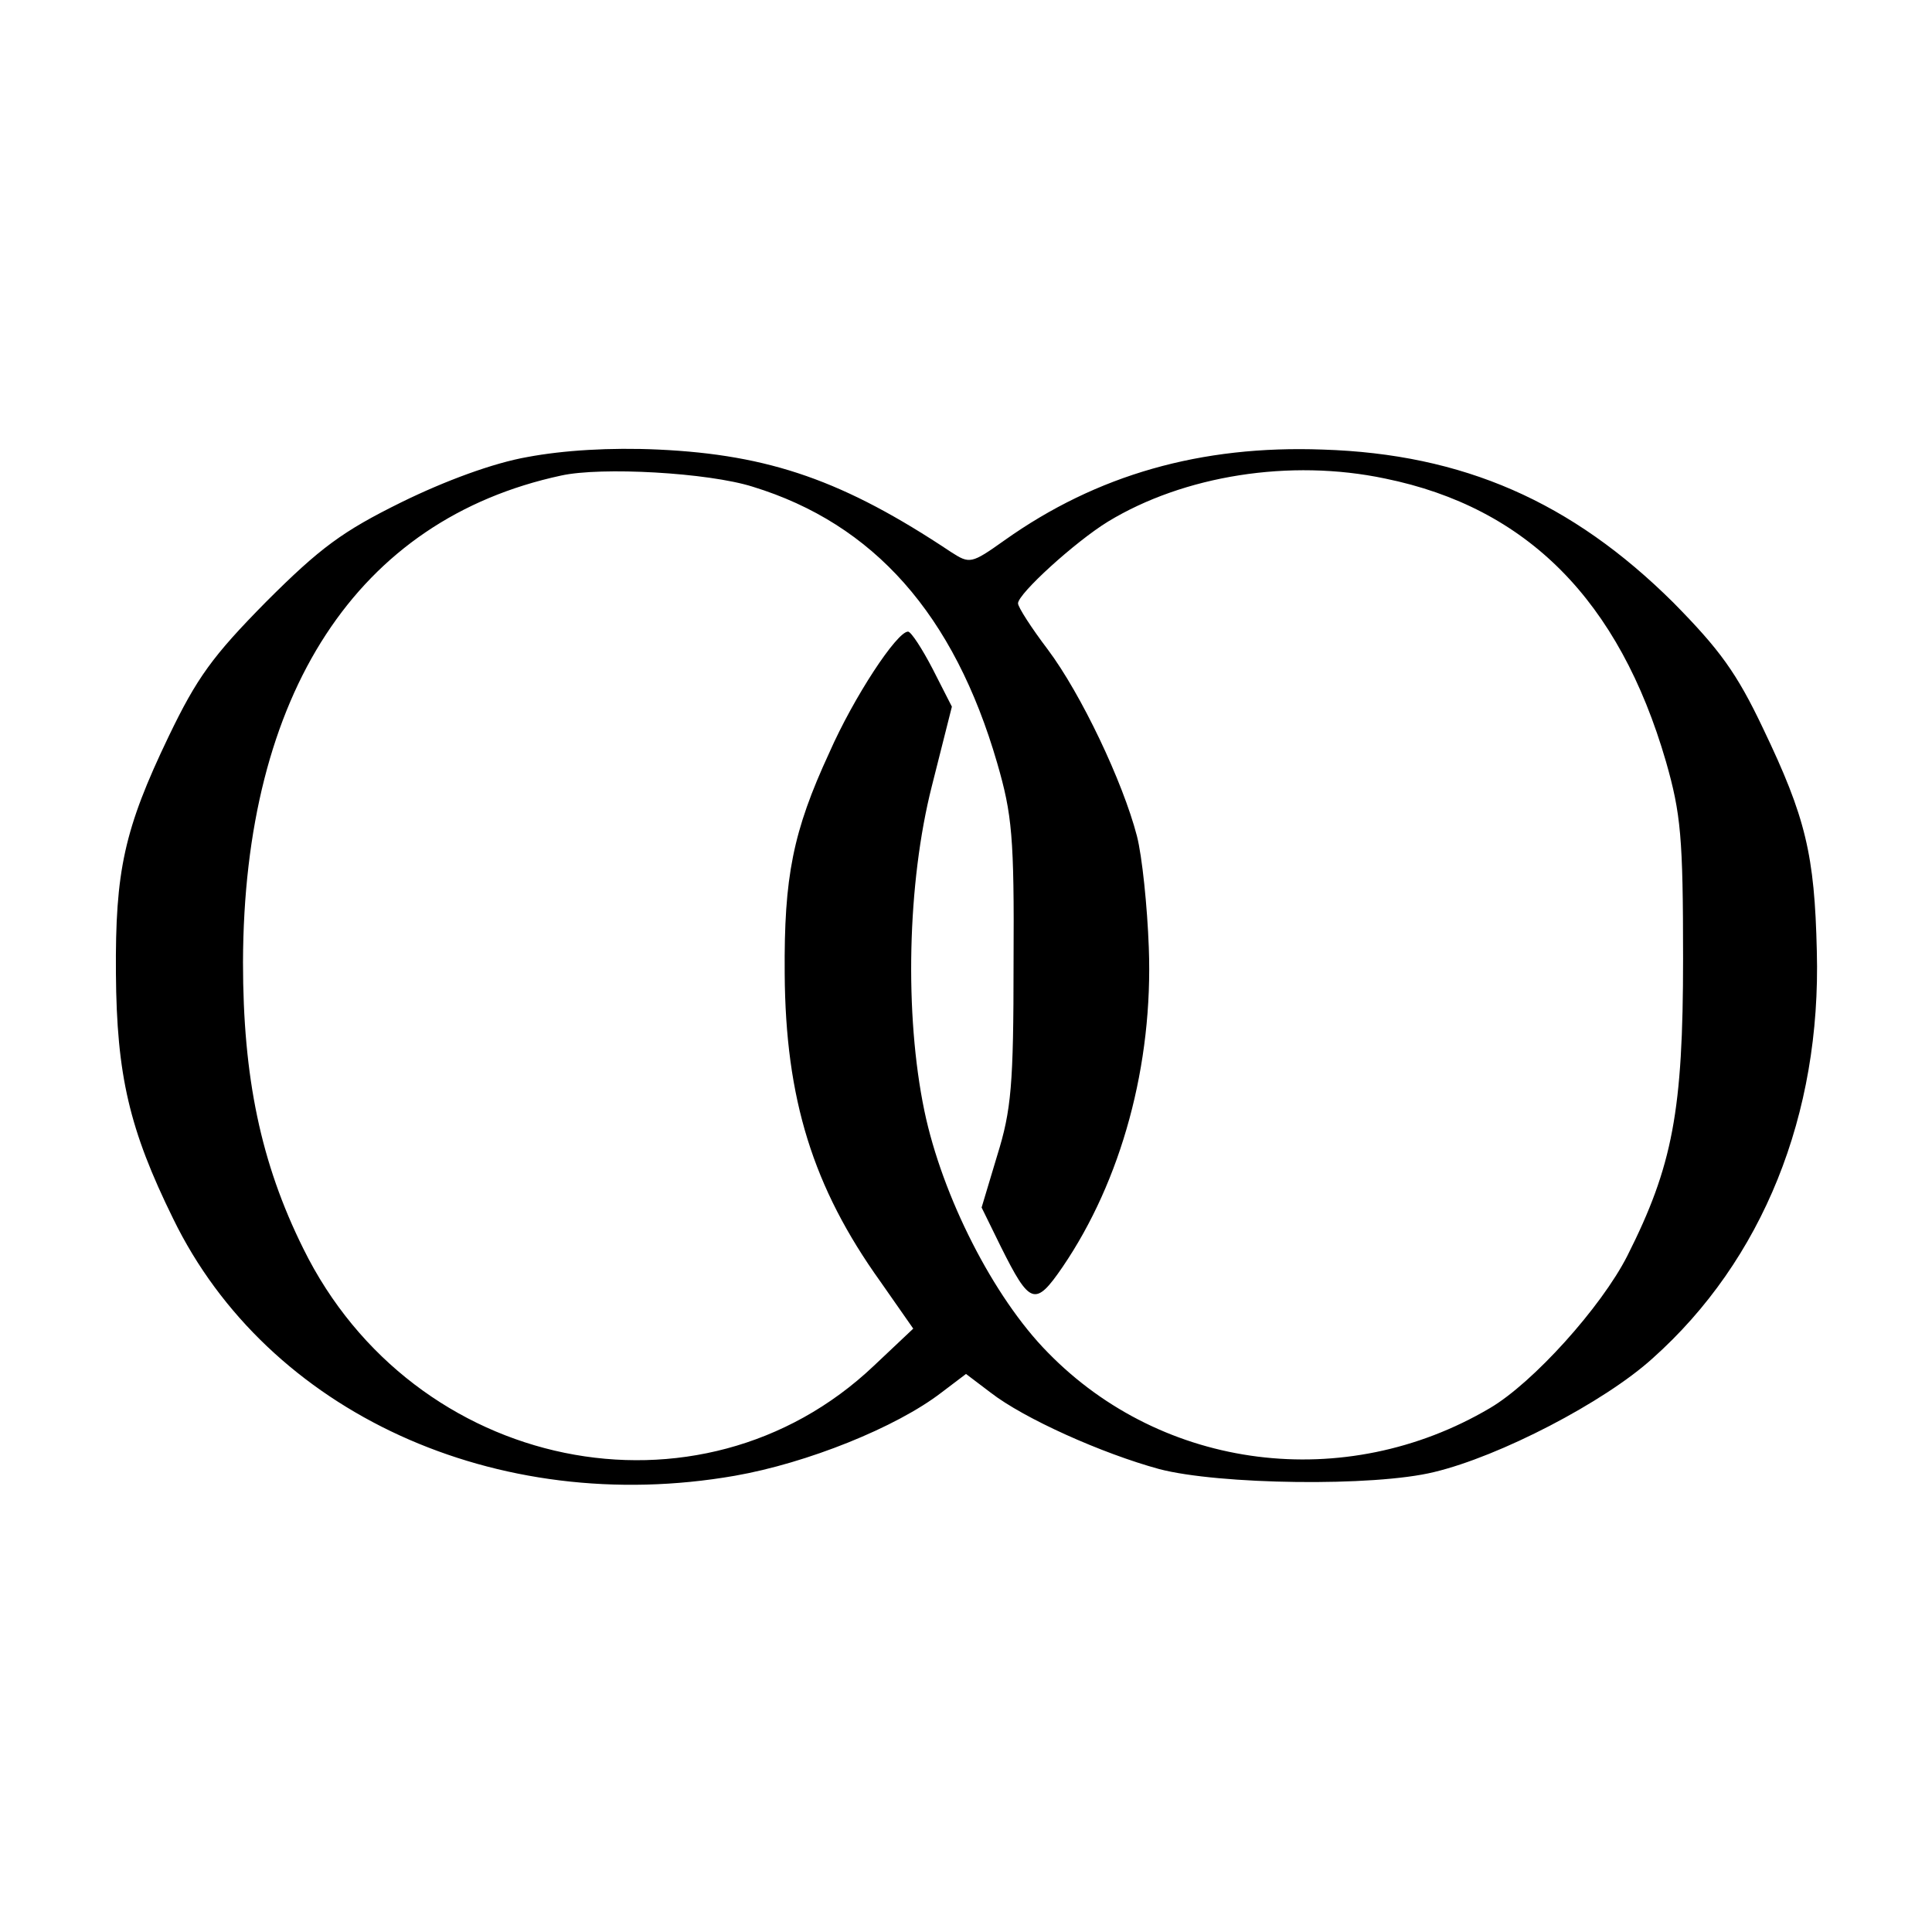
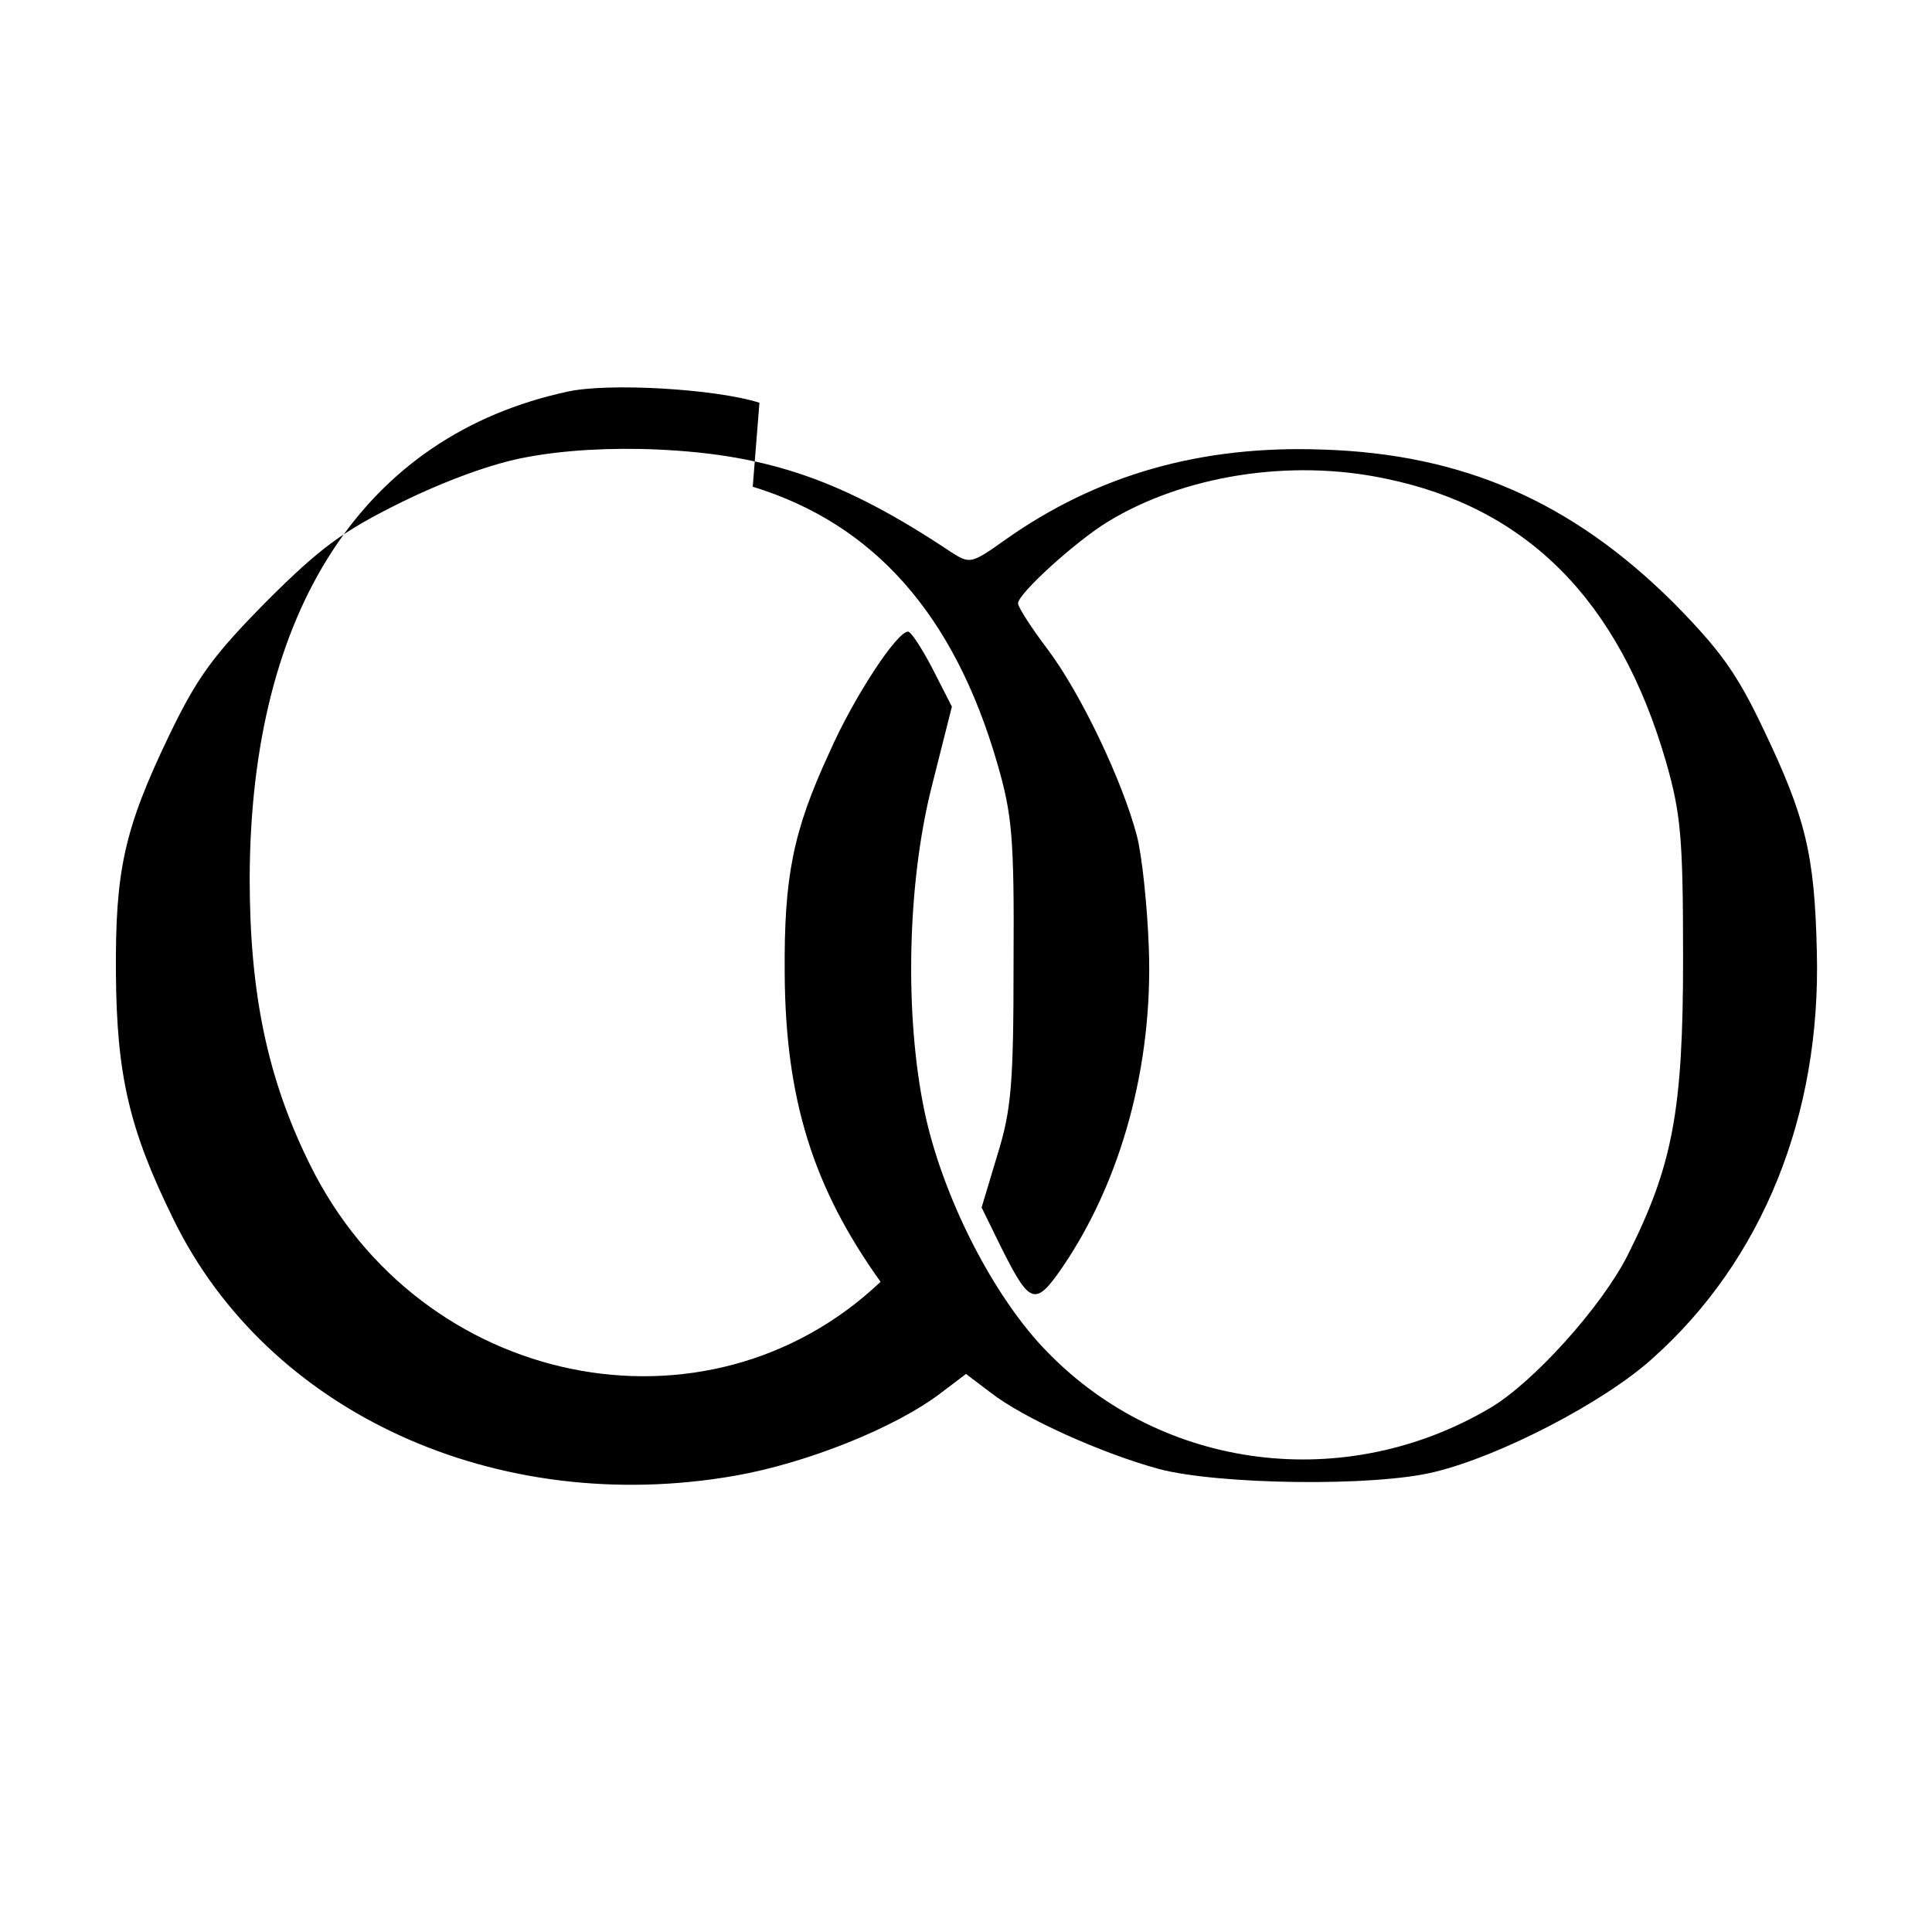
<svg xmlns="http://www.w3.org/2000/svg" version="1.0" width="260pt" height="260pt" viewBox="0 0 260 260" preserveAspectRatio="xMidYMid meet">
  <g transform="translate(0,260) scale(0.1,-0.1)" fill="#000000" stroke="none">
-     <path d="M710 1985 c-46 -8 -111 -32 -170 -61 -79 -39 -109 -61 -182 -134 -72 -73 -93 -102 -131 -181 -60 -125 -72 -181 -71 -319 1 -137 18 -210 77 -330 127 -261 435 -402 756 -346 97 17 217 65 278 112 l33 25 33 -25 c45 -35 150 -82 227 -103 80 -21 289 -24 370 -4 88 21 229 94 294 153 148 132 227 328 221 548 -3 130 -15 180 -72 299 -36 76 -59 107 -121 170 -137 136 -283 200 -472 206 -164 6 -304 -34 -428 -122 -45 -32 -47 -32 -72 -16 -144 96 -244 131 -394 138 -65 3 -128 -1 -176 -10z m303 -40 c163 -50 271 -172 329 -372 20 -69 23 -99 22 -268 0 -165 -3 -199 -22 -260 l-21 -70 26 -53 c39 -78 46 -81 83 -27 79 116 122 272 116 430 -2 55 -9 123 -16 150 -19 73 -75 191 -120 251 -22 29 -40 57 -40 62 0 13 77 83 121 110 102 62 245 85 373 58 191 -39 315 -164 378 -381 20 -70 23 -102 23 -265 0 -205 -14 -279 -75 -400 -35 -69 -127 -171 -185 -205 -195 -115 -440 -84 -595 75 -73 74 -142 210 -166 325 -27 130 -23 307 10 437 l27 107 -26 51 c-14 27 -29 50 -33 50 -15 0 -73 -88 -106 -163 -49 -106 -61 -167 -60 -297 1 -169 38 -288 129 -415 l44 -63 -53 -50 c-234 -222 -620 -143 -768 158 -57 115 -81 230 -81 385 1 362 154 596 428 655 54 12 198 4 258 -15z" />
+     <path d="M710 1985 c-46 -8 -111 -32 -170 -61 -79 -39 -109 -61 -182 -134 -72 -73 -93 -102 -131 -181 -60 -125 -72 -181 -71 -319 1 -137 18 -210 77 -330 127 -261 435 -402 756 -346 97 17 217 65 278 112 l33 25 33 -25 c45 -35 150 -82 227 -103 80 -21 289 -24 370 -4 88 21 229 94 294 153 148 132 227 328 221 548 -3 130 -15 180 -72 299 -36 76 -59 107 -121 170 -137 136 -283 200 -472 206 -164 6 -304 -34 -428 -122 -45 -32 -47 -32 -72 -16 -144 96 -244 131 -394 138 -65 3 -128 -1 -176 -10z m303 -40 c163 -50 271 -172 329 -372 20 -69 23 -99 22 -268 0 -165 -3 -199 -22 -260 l-21 -70 26 -53 c39 -78 46 -81 83 -27 79 116 122 272 116 430 -2 55 -9 123 -16 150 -19 73 -75 191 -120 251 -22 29 -40 57 -40 62 0 13 77 83 121 110 102 62 245 85 373 58 191 -39 315 -164 378 -381 20 -70 23 -102 23 -265 0 -205 -14 -279 -75 -400 -35 -69 -127 -171 -185 -205 -195 -115 -440 -84 -595 75 -73 74 -142 210 -166 325 -27 130 -23 307 10 437 l27 107 -26 51 c-14 27 -29 50 -33 50 -15 0 -73 -88 -106 -163 -49 -106 -61 -167 -60 -297 1 -169 38 -288 129 -415 c-234 -222 -620 -143 -768 158 -57 115 -81 230 -81 385 1 362 154 596 428 655 54 12 198 4 258 -15z" />
  </g>
</svg>